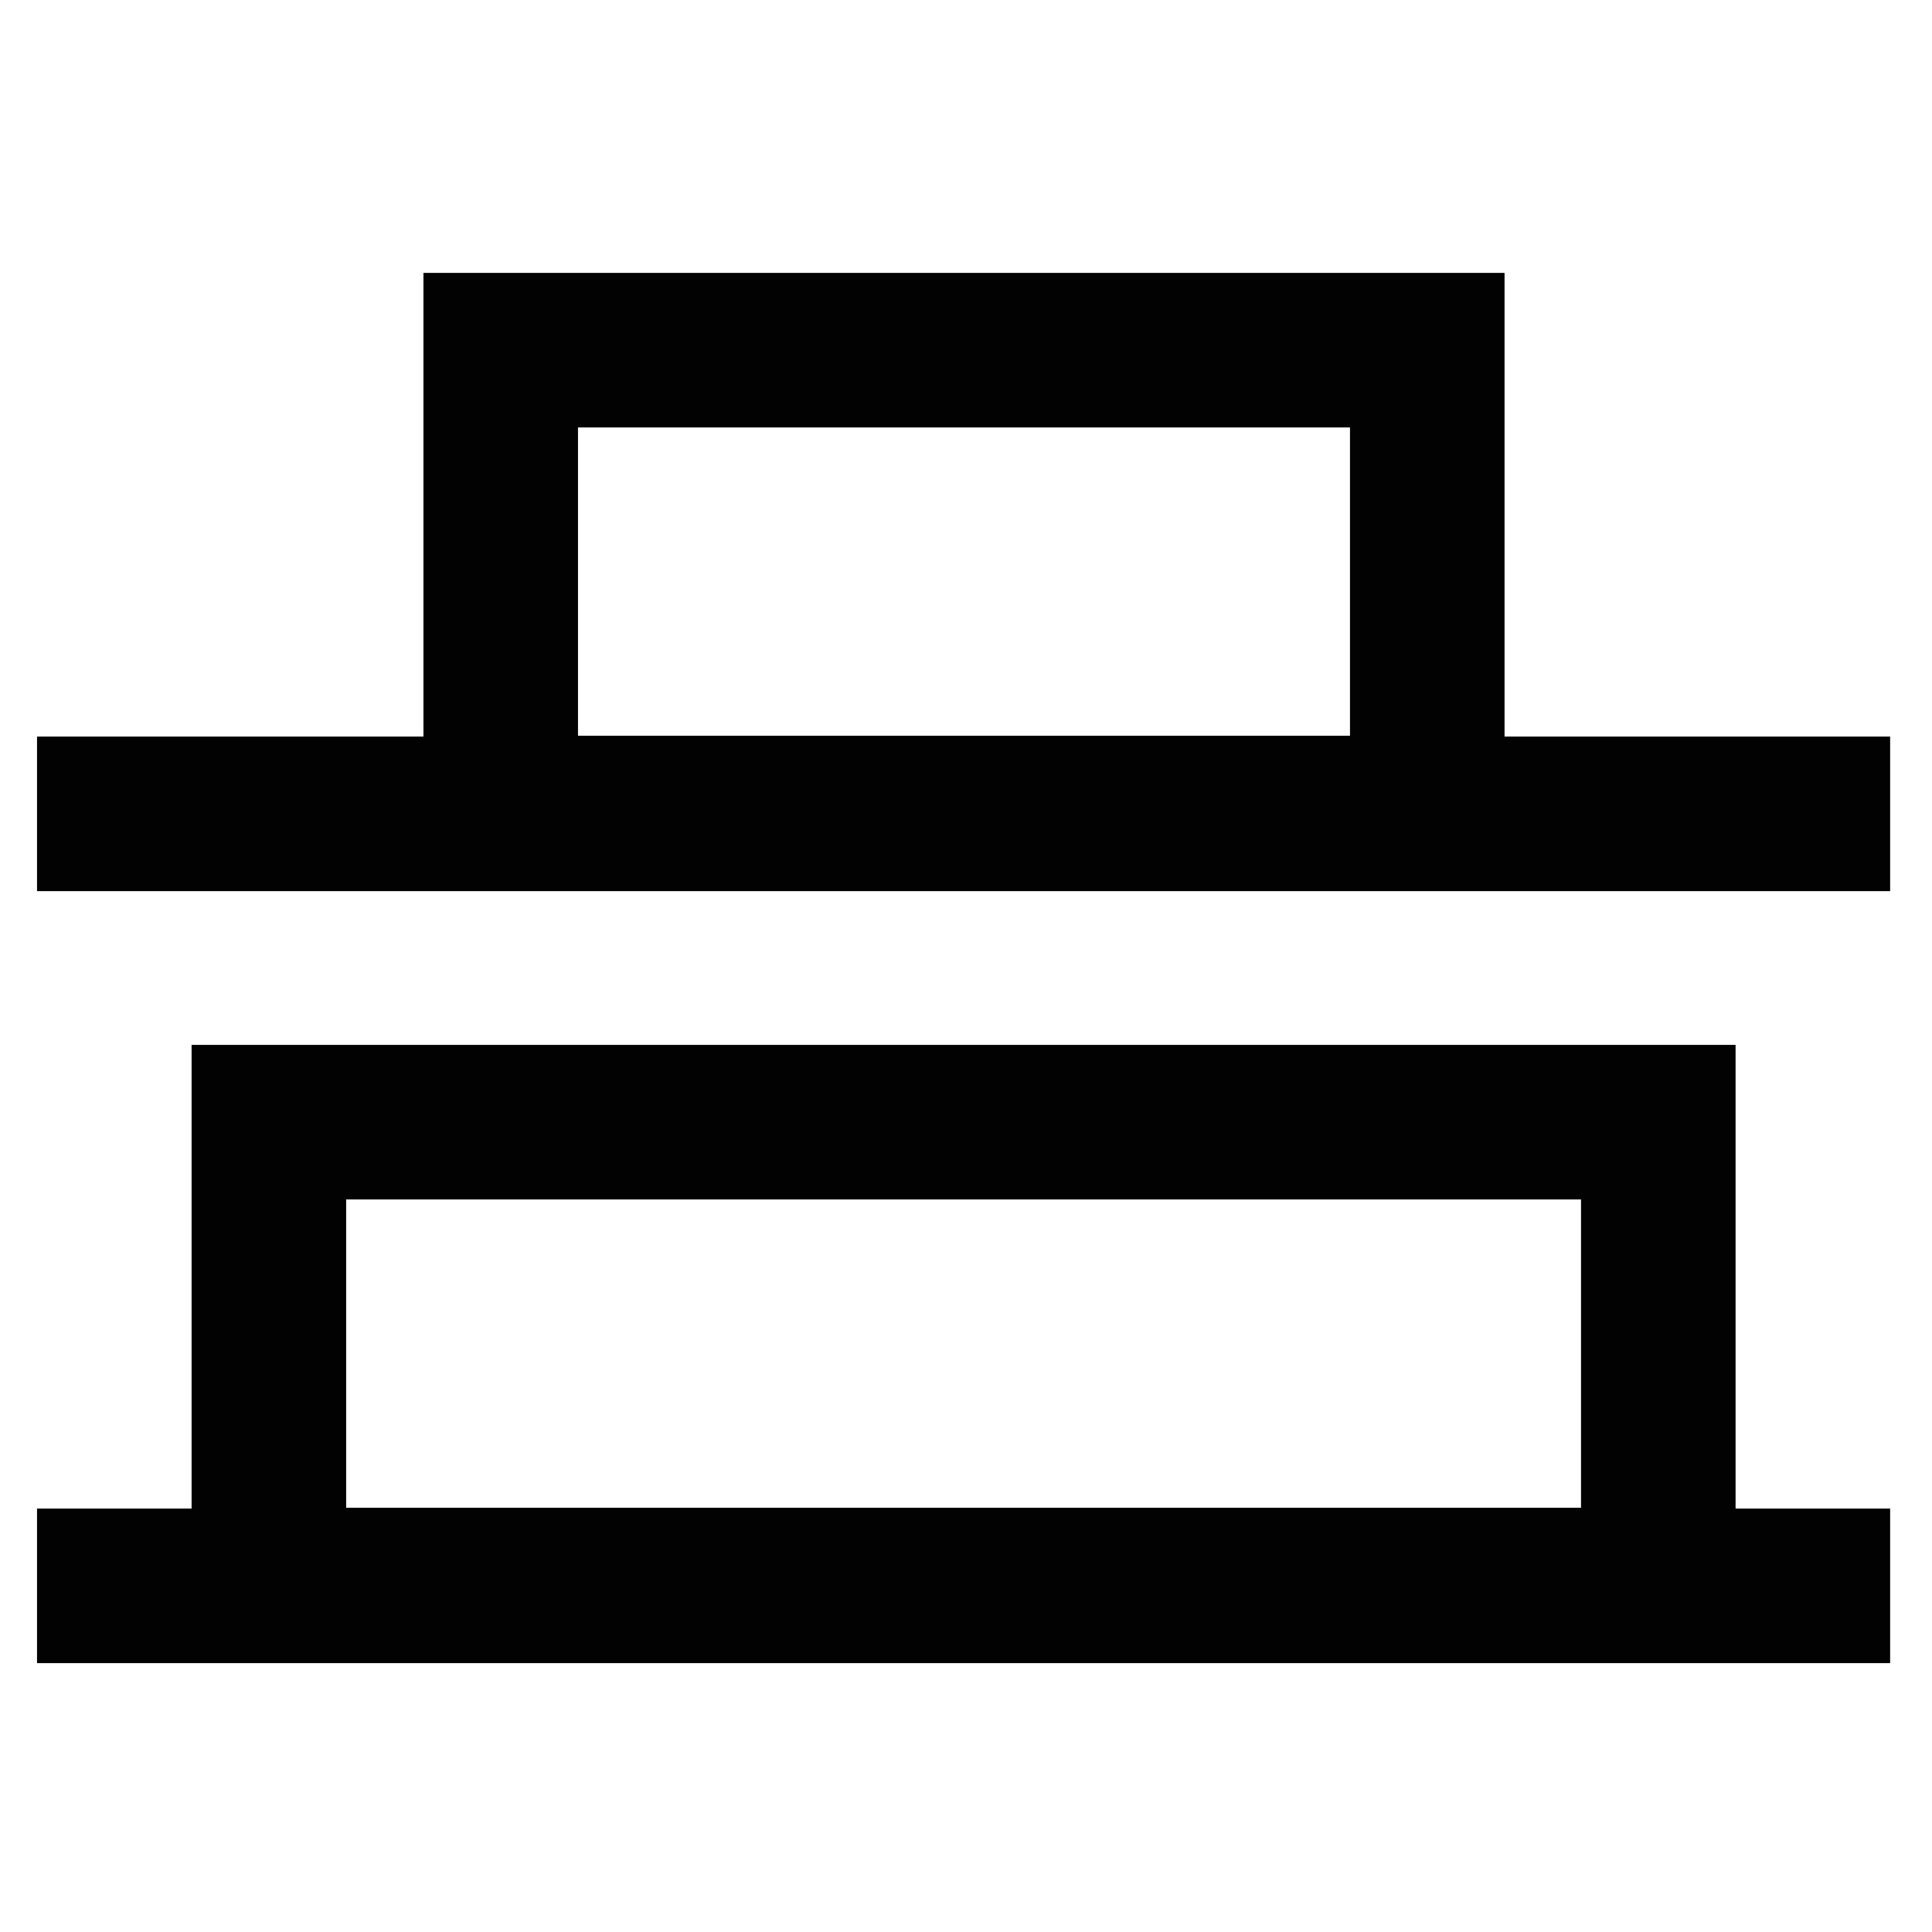
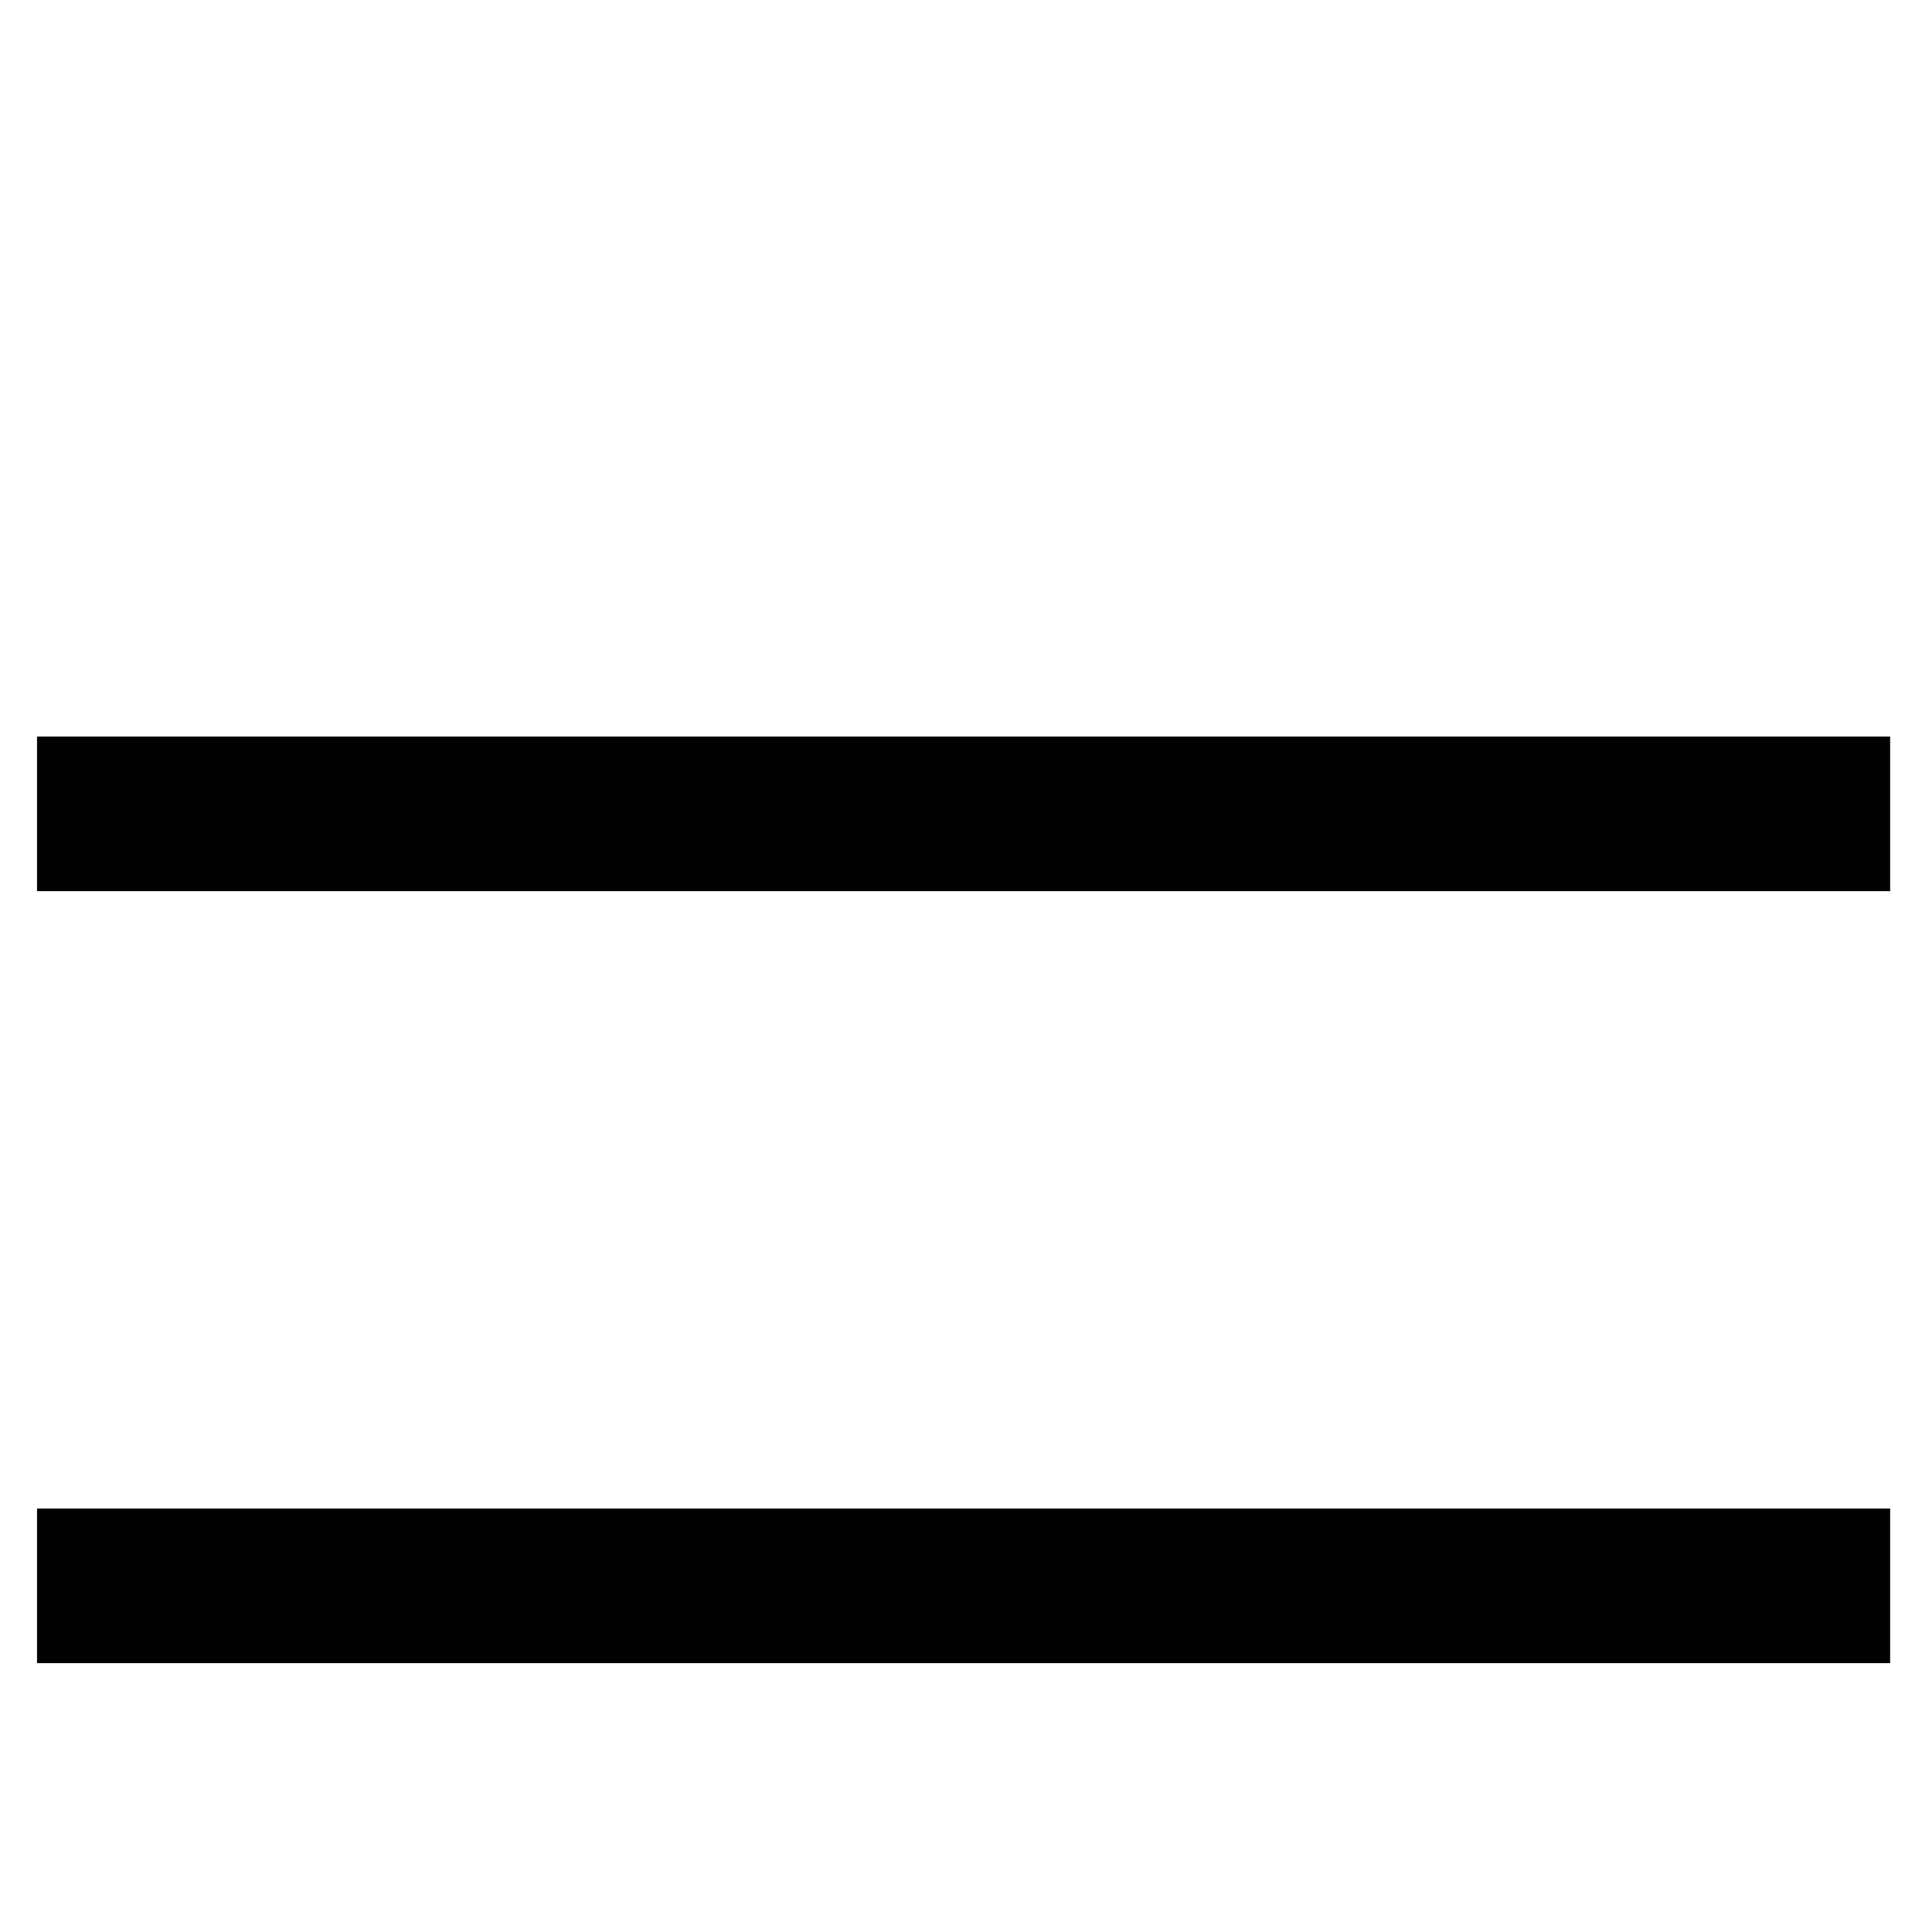
<svg xmlns="http://www.w3.org/2000/svg" width="800px" height="800px" viewBox="0 0 24 24">
  <defs>
    <style>.cls-1{fill:none;stroke:#020202;stroke-miterlimit:10;stroke-width:1.92px;}</style>
  </defs>
  <g id="roll_brush" data-name="roll brush">
-     <rect class="cls-1" x="6.22" y="4.35" width="11.51" height="5.75" />
-     <rect class="cls-1" x="3.34" y="13.94" width="17.26" height="5.75" />
    <line class="cls-1" x1="23.48" y1="10.11" x2="0.46" y2="10.11" />
    <line class="cls-1" x1="23.48" y1="19.7" x2="0.46" y2="19.7" />
  </g>
</svg>